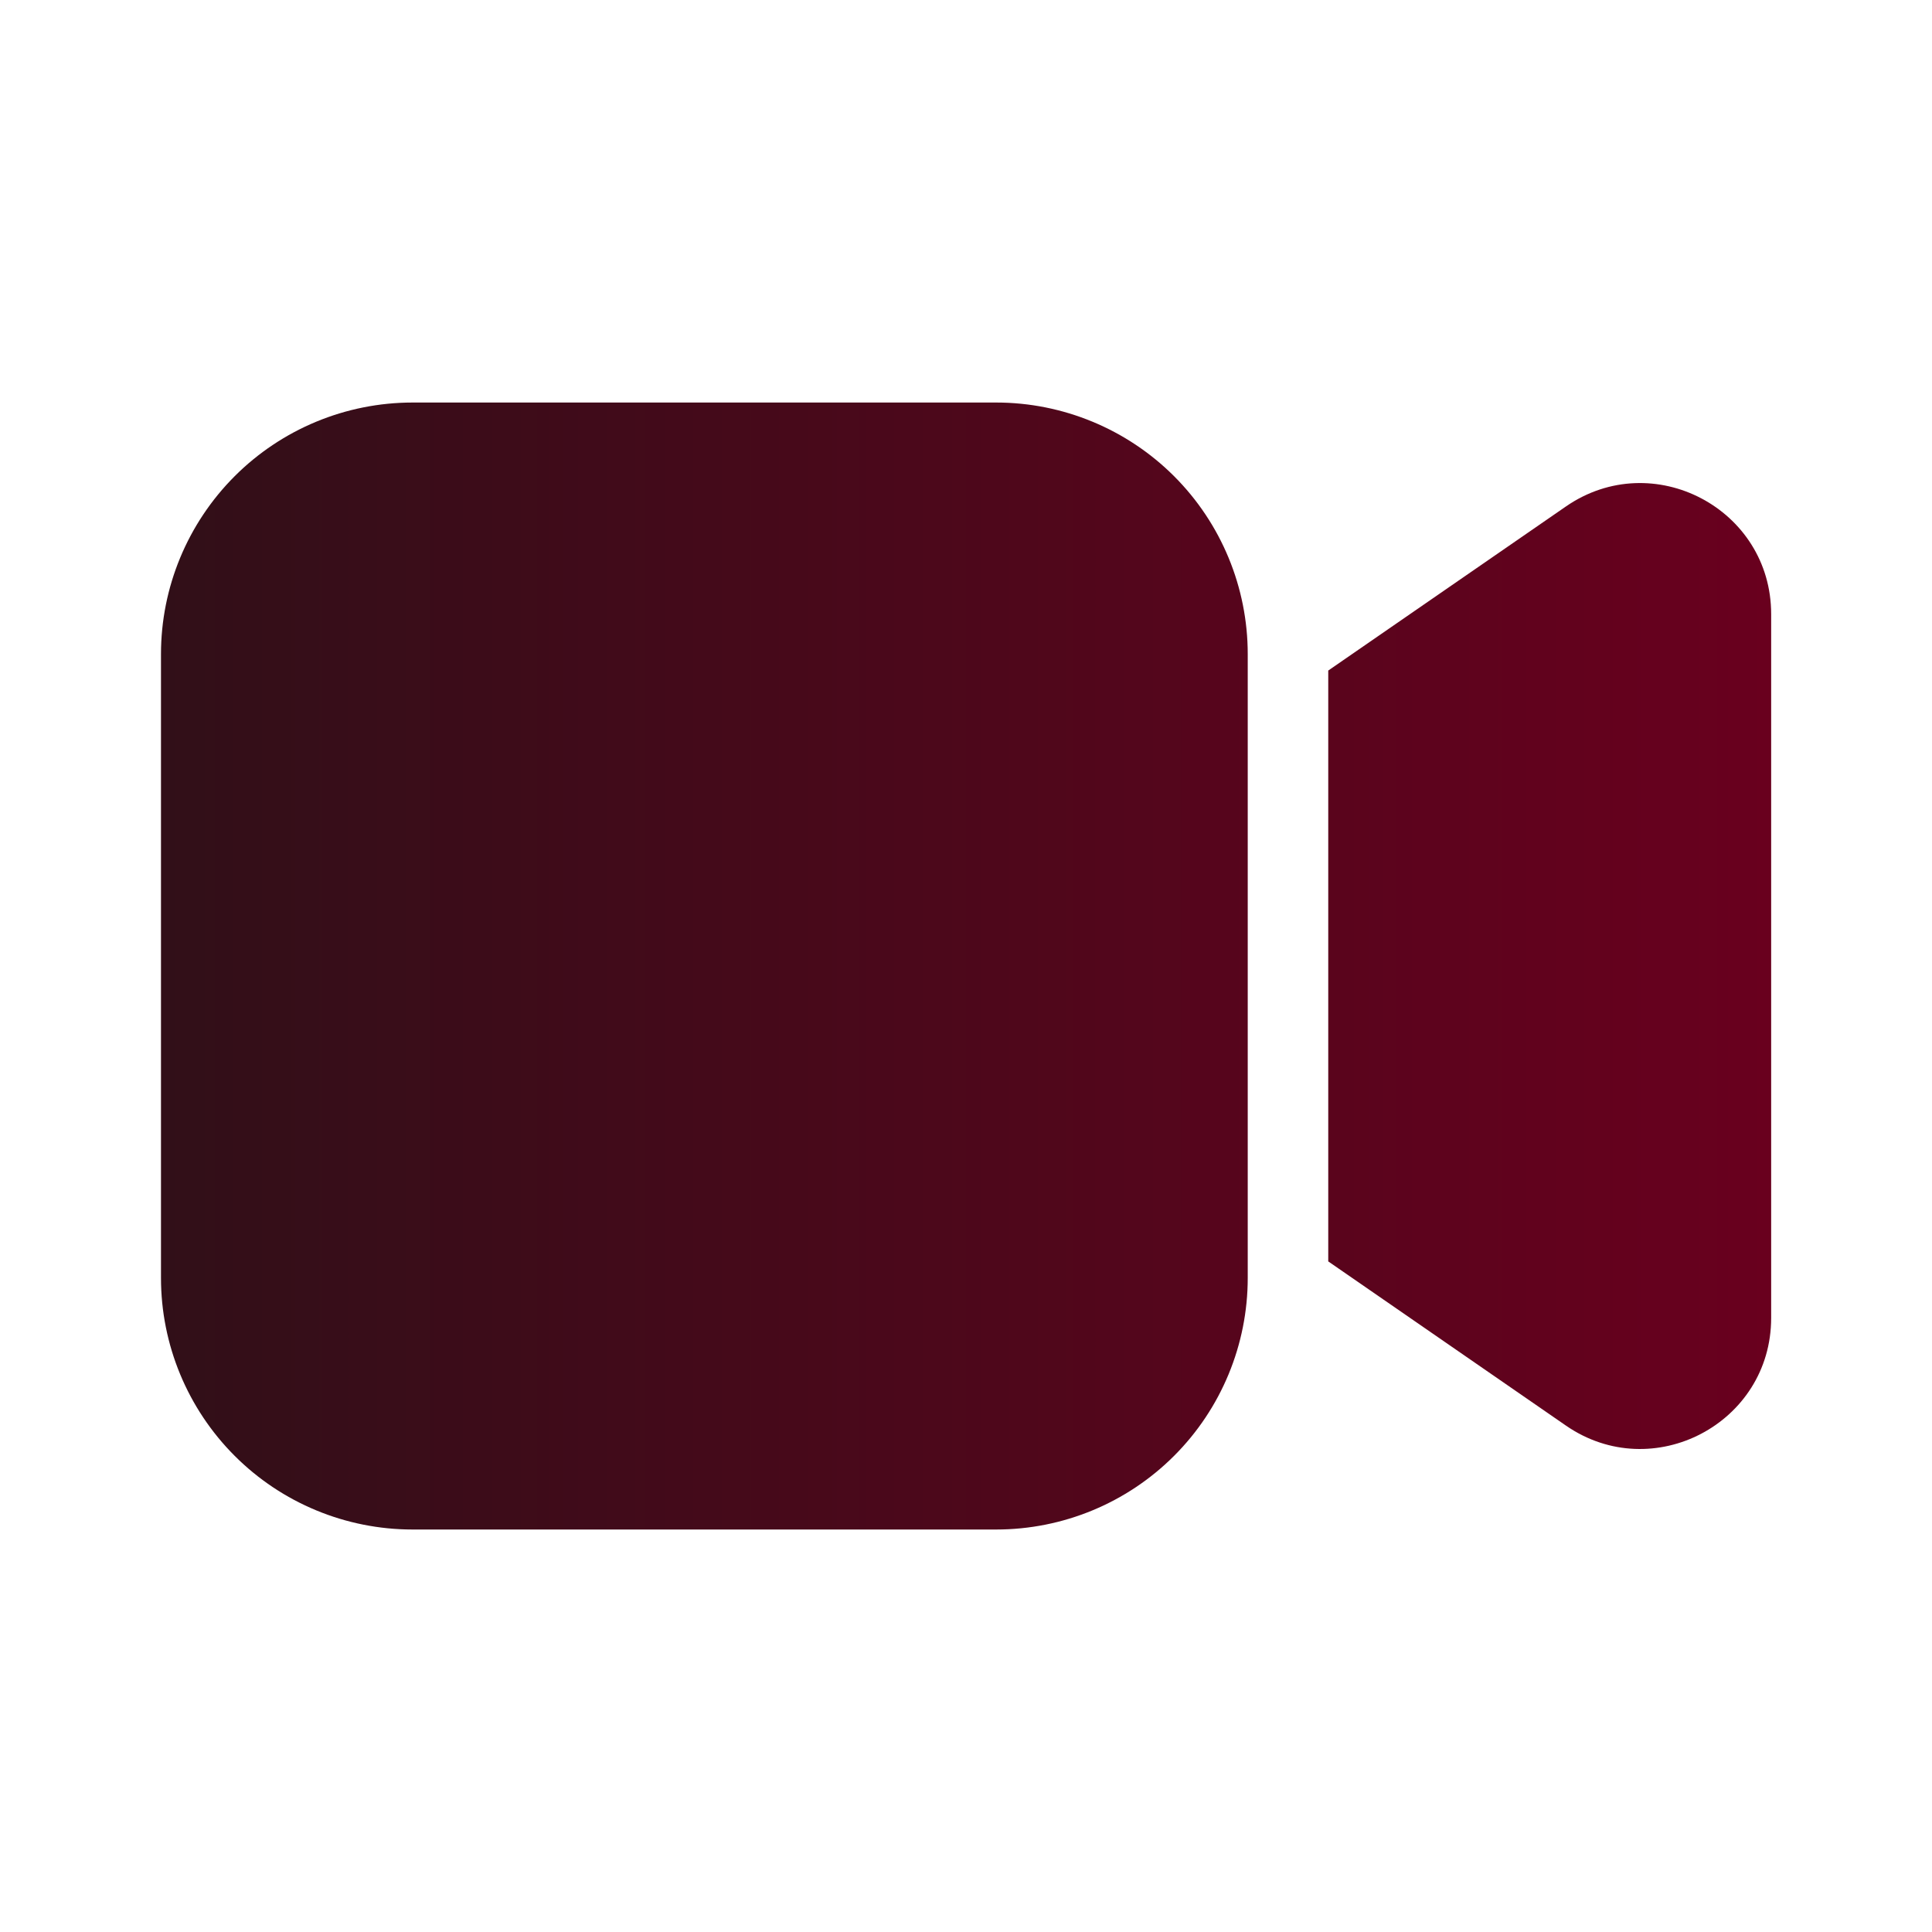
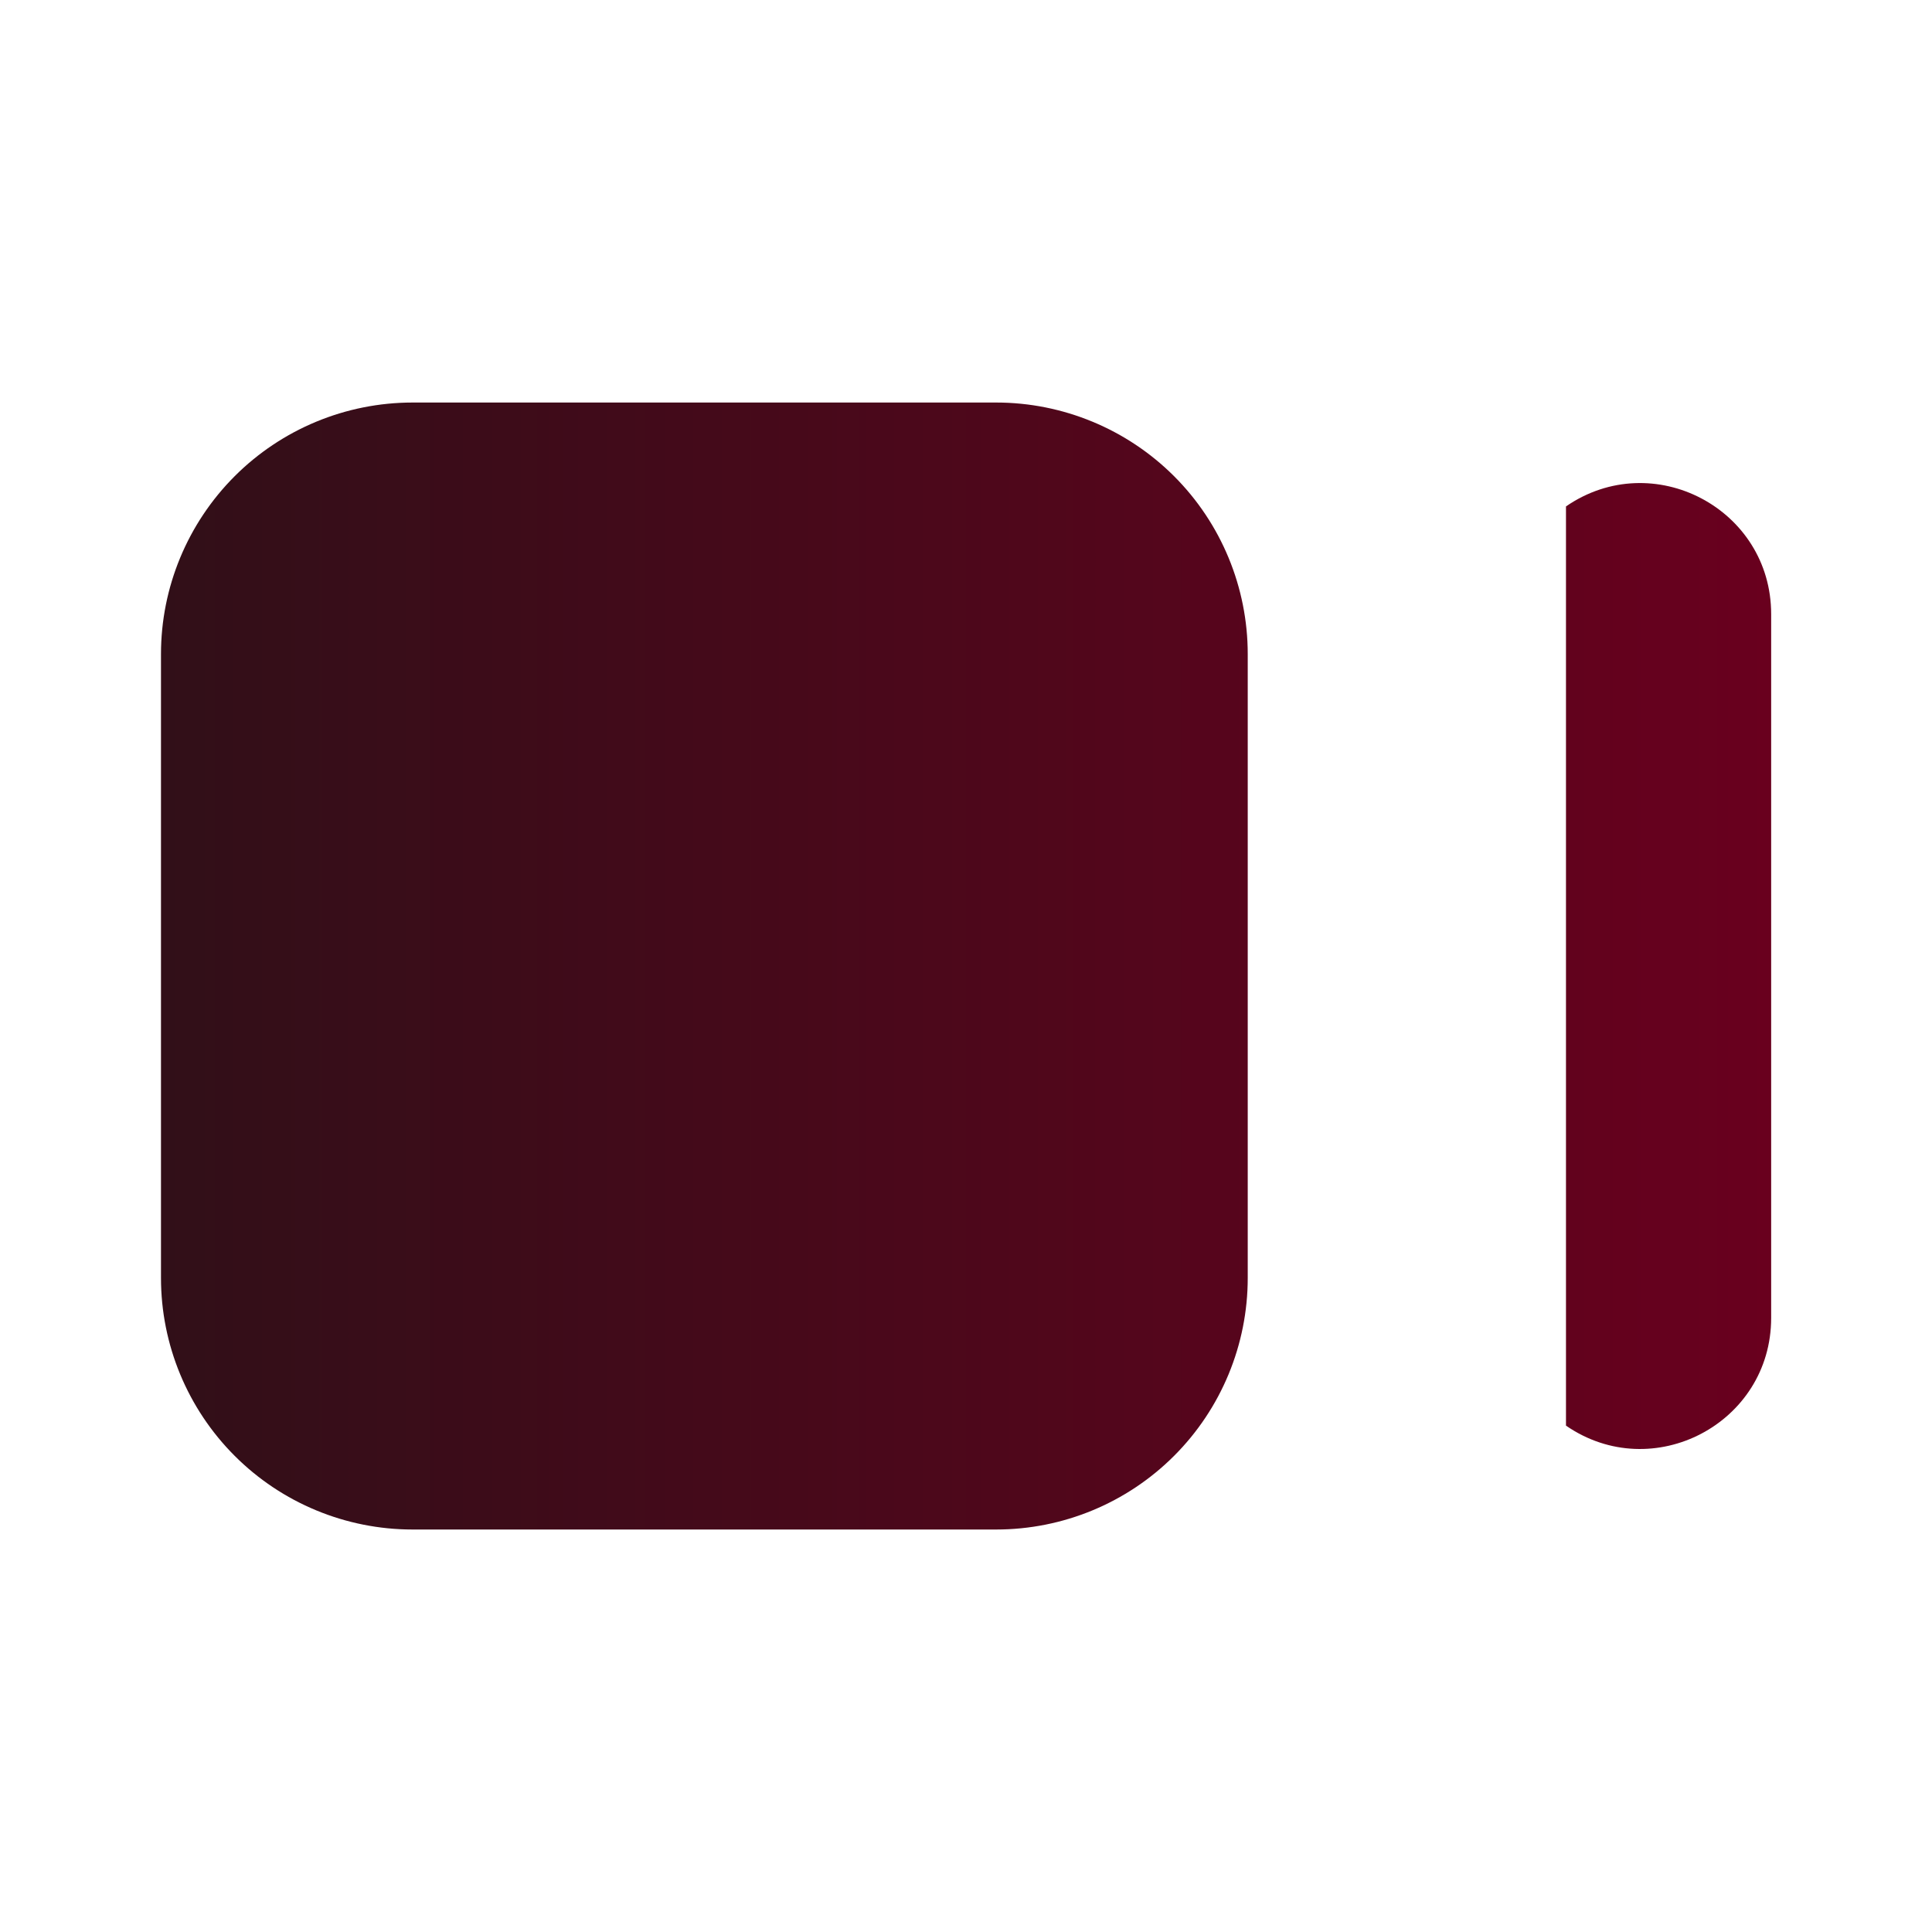
<svg xmlns="http://www.w3.org/2000/svg" width="40" height="40" viewBox="0 0 40 40" fill="none">
-   <path d="M3.333 13.542C3.333 12.161 3.882 10.836 4.859 9.859C5.835 8.883 7.16 8.334 8.542 8.334H20.625C22.006 8.334 23.331 8.883 24.308 9.859C25.285 10.836 25.833 12.161 25.833 13.542V26.459C25.833 27.84 25.285 29.165 24.308 30.142C23.331 31.119 22.006 31.667 20.625 31.667H8.542C7.16 31.667 5.835 31.119 4.859 30.142C3.882 29.165 3.333 27.84 3.333 26.459V13.542ZM32.422 29.516L27.5 26.116V13.883L32.422 10.485C34.219 9.245 36.67 10.531 36.67 12.714V27.287C36.67 29.47 34.219 30.756 32.422 29.516Z" fill="url(#paint0_linear_5311_2433)" />
+   <path d="M3.333 13.542C3.333 12.161 3.882 10.836 4.859 9.859C5.835 8.883 7.16 8.334 8.542 8.334H20.625C22.006 8.334 23.331 8.883 24.308 9.859C25.285 10.836 25.833 12.161 25.833 13.542V26.459C25.833 27.84 25.285 29.165 24.308 30.142C23.331 31.119 22.006 31.667 20.625 31.667H8.542C7.16 31.667 5.835 31.119 4.859 30.142C3.882 29.165 3.333 27.84 3.333 26.459V13.542ZM32.422 29.516V13.883L32.422 10.485C34.219 9.245 36.67 10.531 36.67 12.714V27.287C36.67 29.47 34.219 30.756 32.422 29.516Z" fill="url(#paint0_linear_5311_2433)" />
  <defs>
    <linearGradient id="paint0_linear_5311_2433" x1="3.333" y1="20.001" x2="36.67" y2="20.001" gradientUnits="userSpaceOnUse">
      <stop stop-color="#310F18" />
      <stop offset="1" stop-color="#69001E" />
    </linearGradient>
  </defs>
</svg>